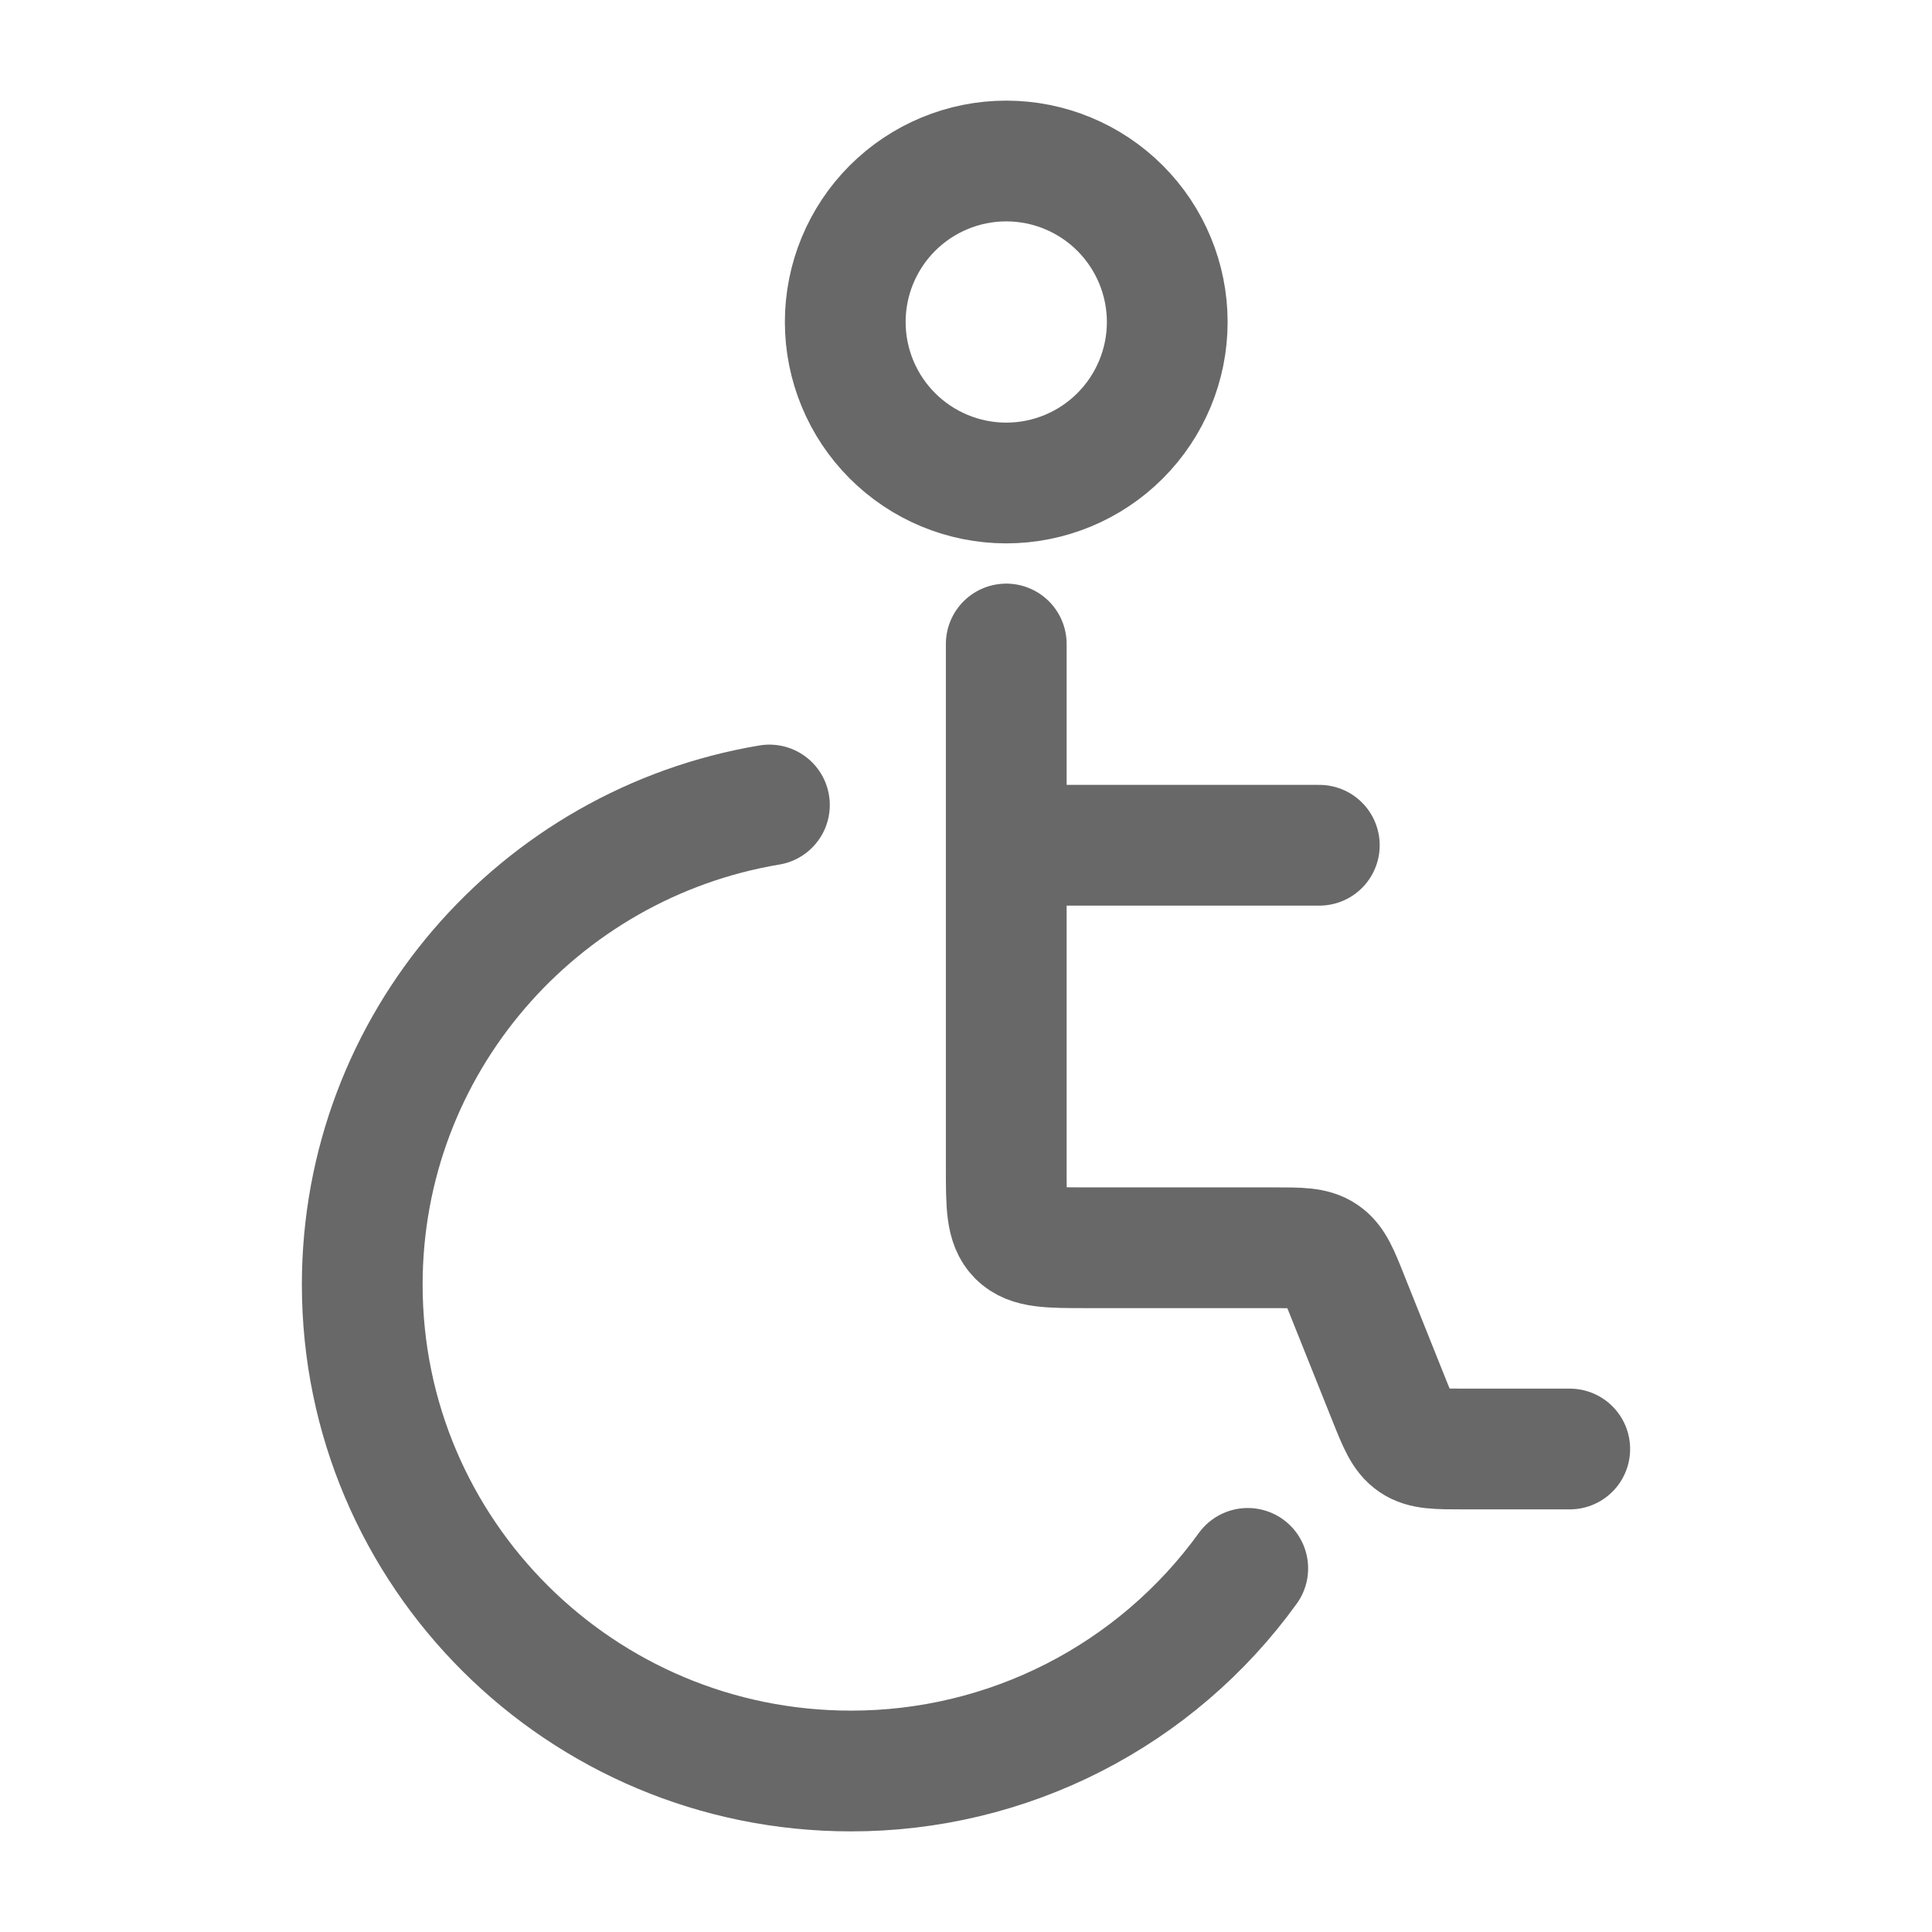
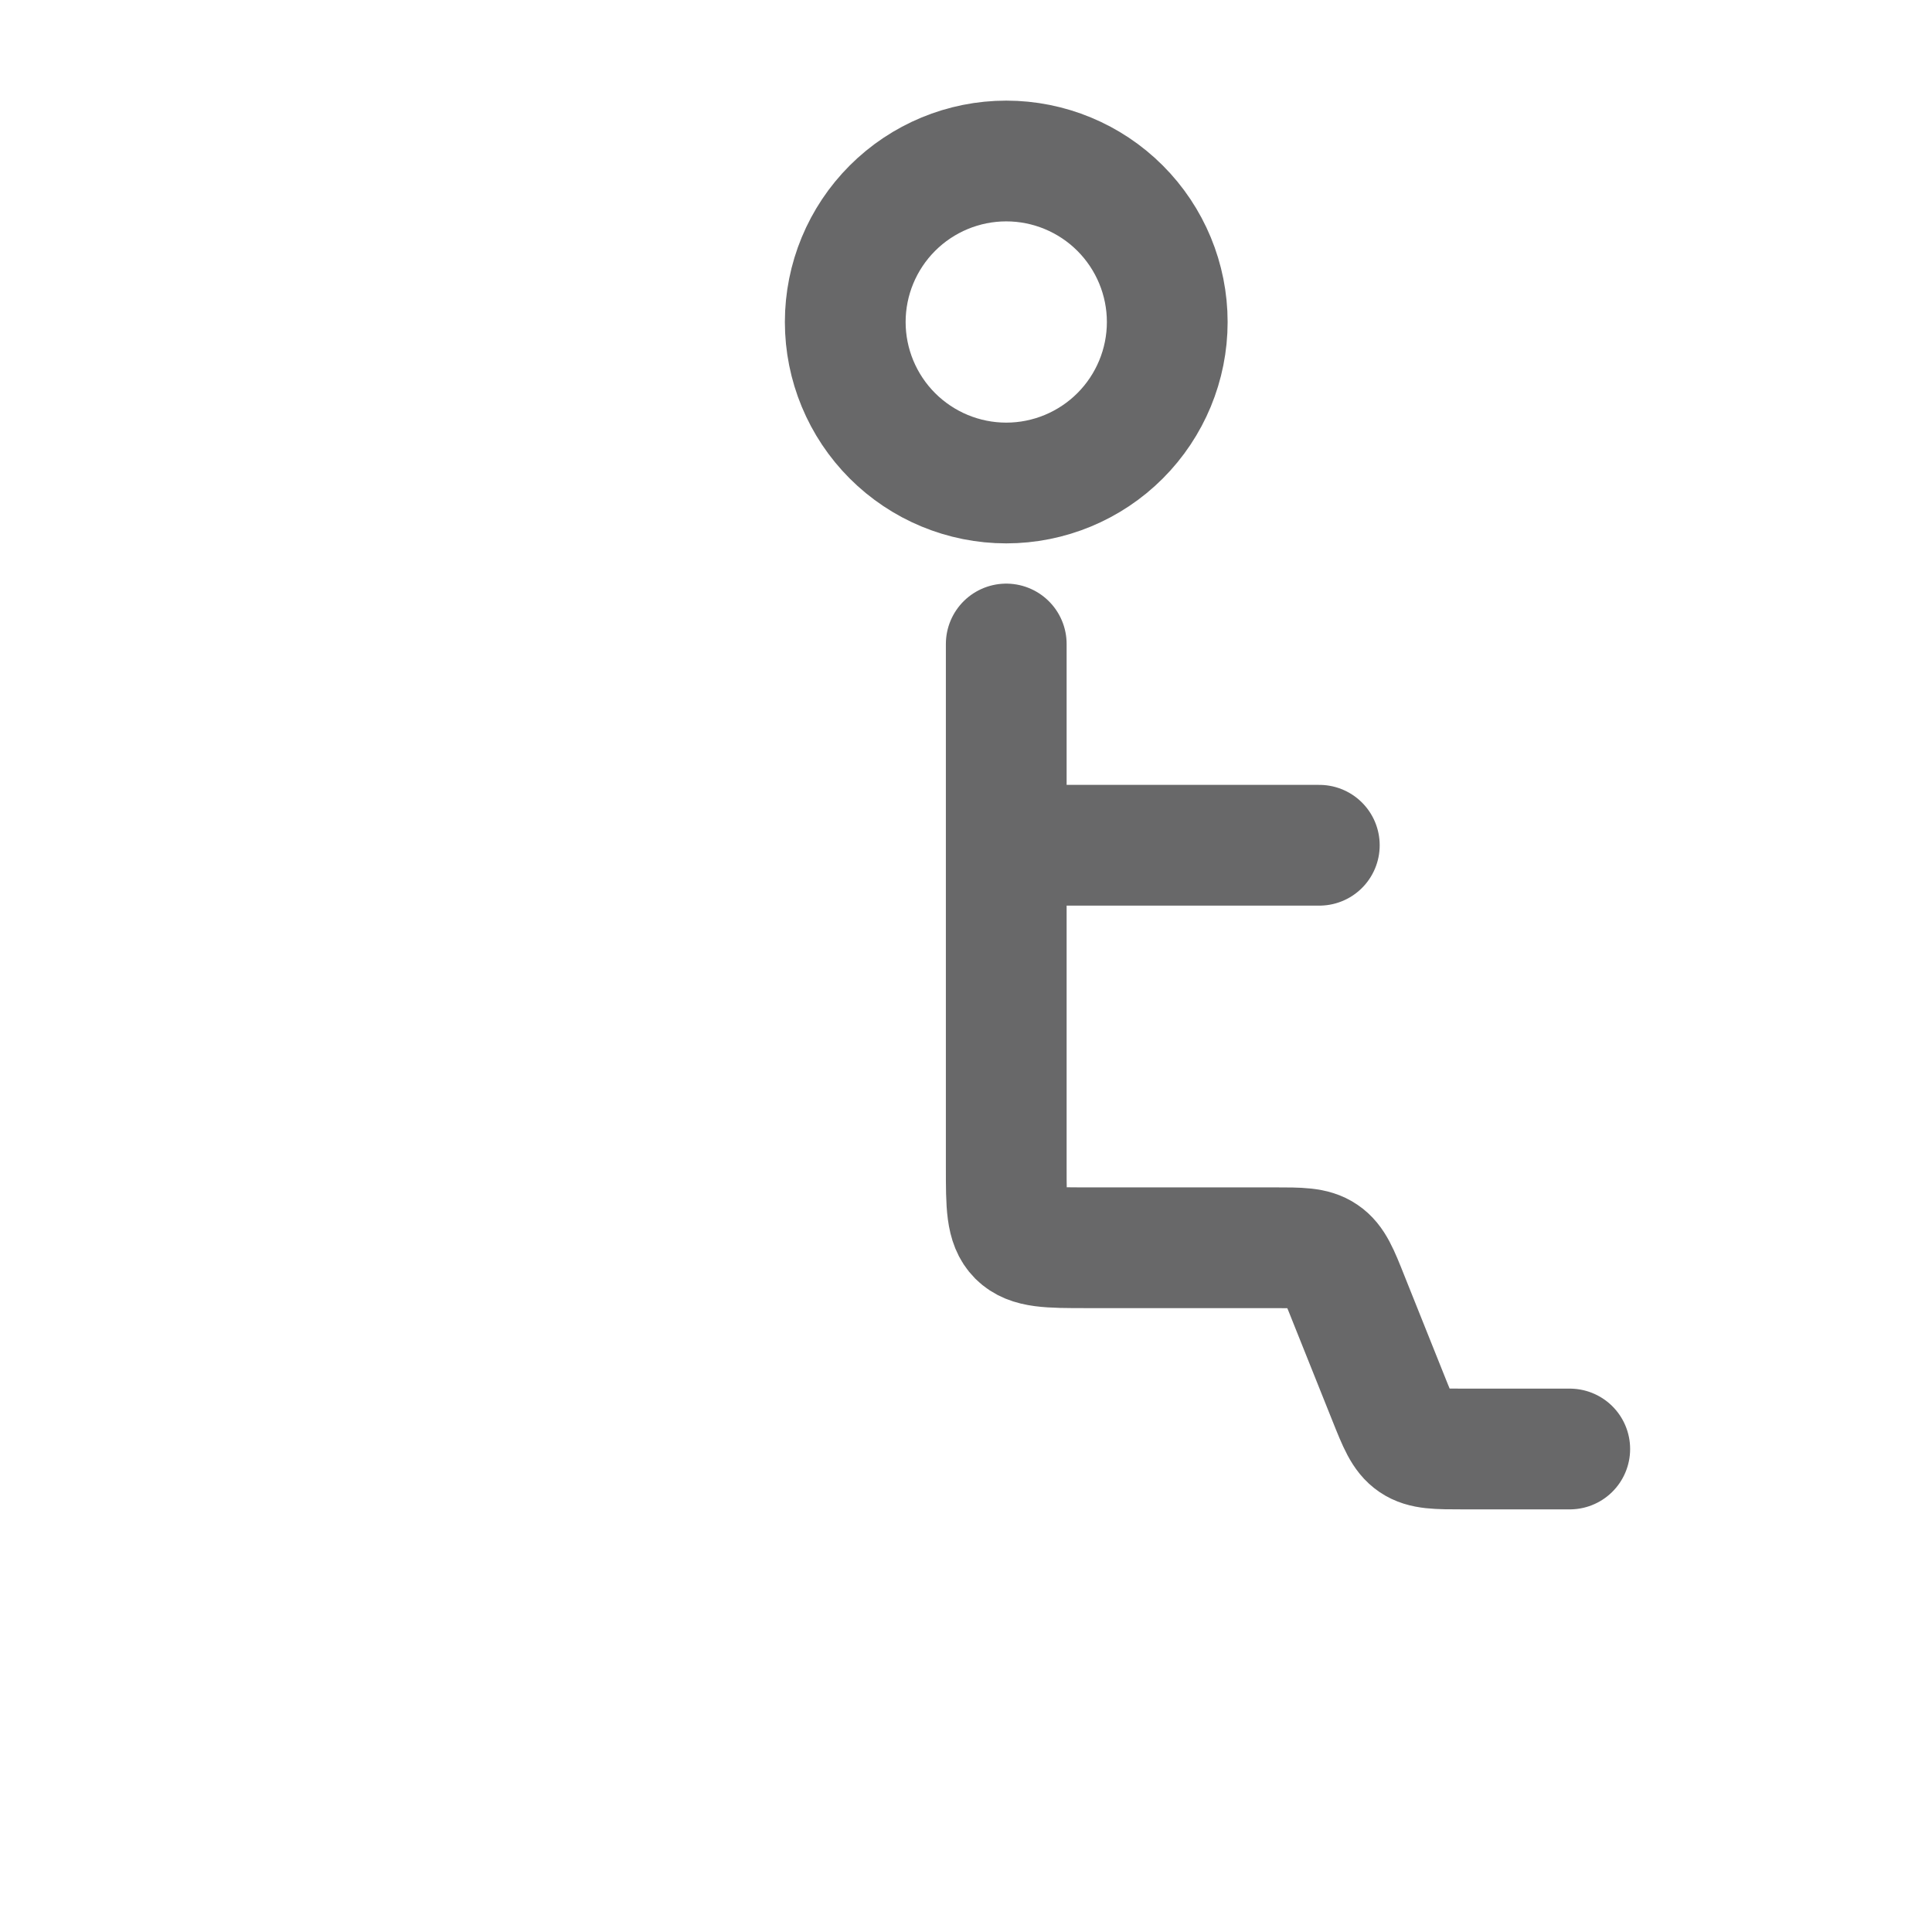
<svg xmlns="http://www.w3.org/2000/svg" width="24" height="24" viewBox="0 0 24 24" fill="none">
  <path d="M19.5 18H18.177C17.849 18 17.685 18 17.558 17.914C17.431 17.828 17.37 17.676 17.248 17.371L16.751 16.129C16.63 15.824 16.569 15.672 16.441 15.586C16.315 15.5 16.151 15.5 15.823 15.5H13.5C13.029 15.5 12.793 15.5 12.646 15.354C12.5 15.207 12.5 14.971 12.5 14.5V10.5M12.5 10.5V8M12.5 10.5H16.389M12.5 6C11.97 6 11.461 5.789 11.086 5.414C10.711 5.039 10.5 4.53 10.5 4C10.5 3.47 10.711 2.961 11.086 2.586C11.461 2.211 11.97 2 12.5 2C13.03 2 13.539 2.211 13.914 2.586C14.289 2.961 14.5 3.47 14.5 4C14.5 4.53 14.289 5.039 13.914 5.414C13.539 5.789 13.03 6 12.5 6Z" stroke="#686869" stroke-width="1.5" stroke-linecap="round" stroke-linejoin="round" />
-   <path d="M9.558 10C6.688 10.48 4.5 12.964 4.5 15.958C4.5 19.295 7.217 22 10.57 22C11.532 22.001 12.481 21.774 13.339 21.336C14.196 20.898 14.937 20.263 15.5 19.483" stroke="#686869" stroke-width="1.5" stroke-linecap="round" stroke-linejoin="round" />
</svg>